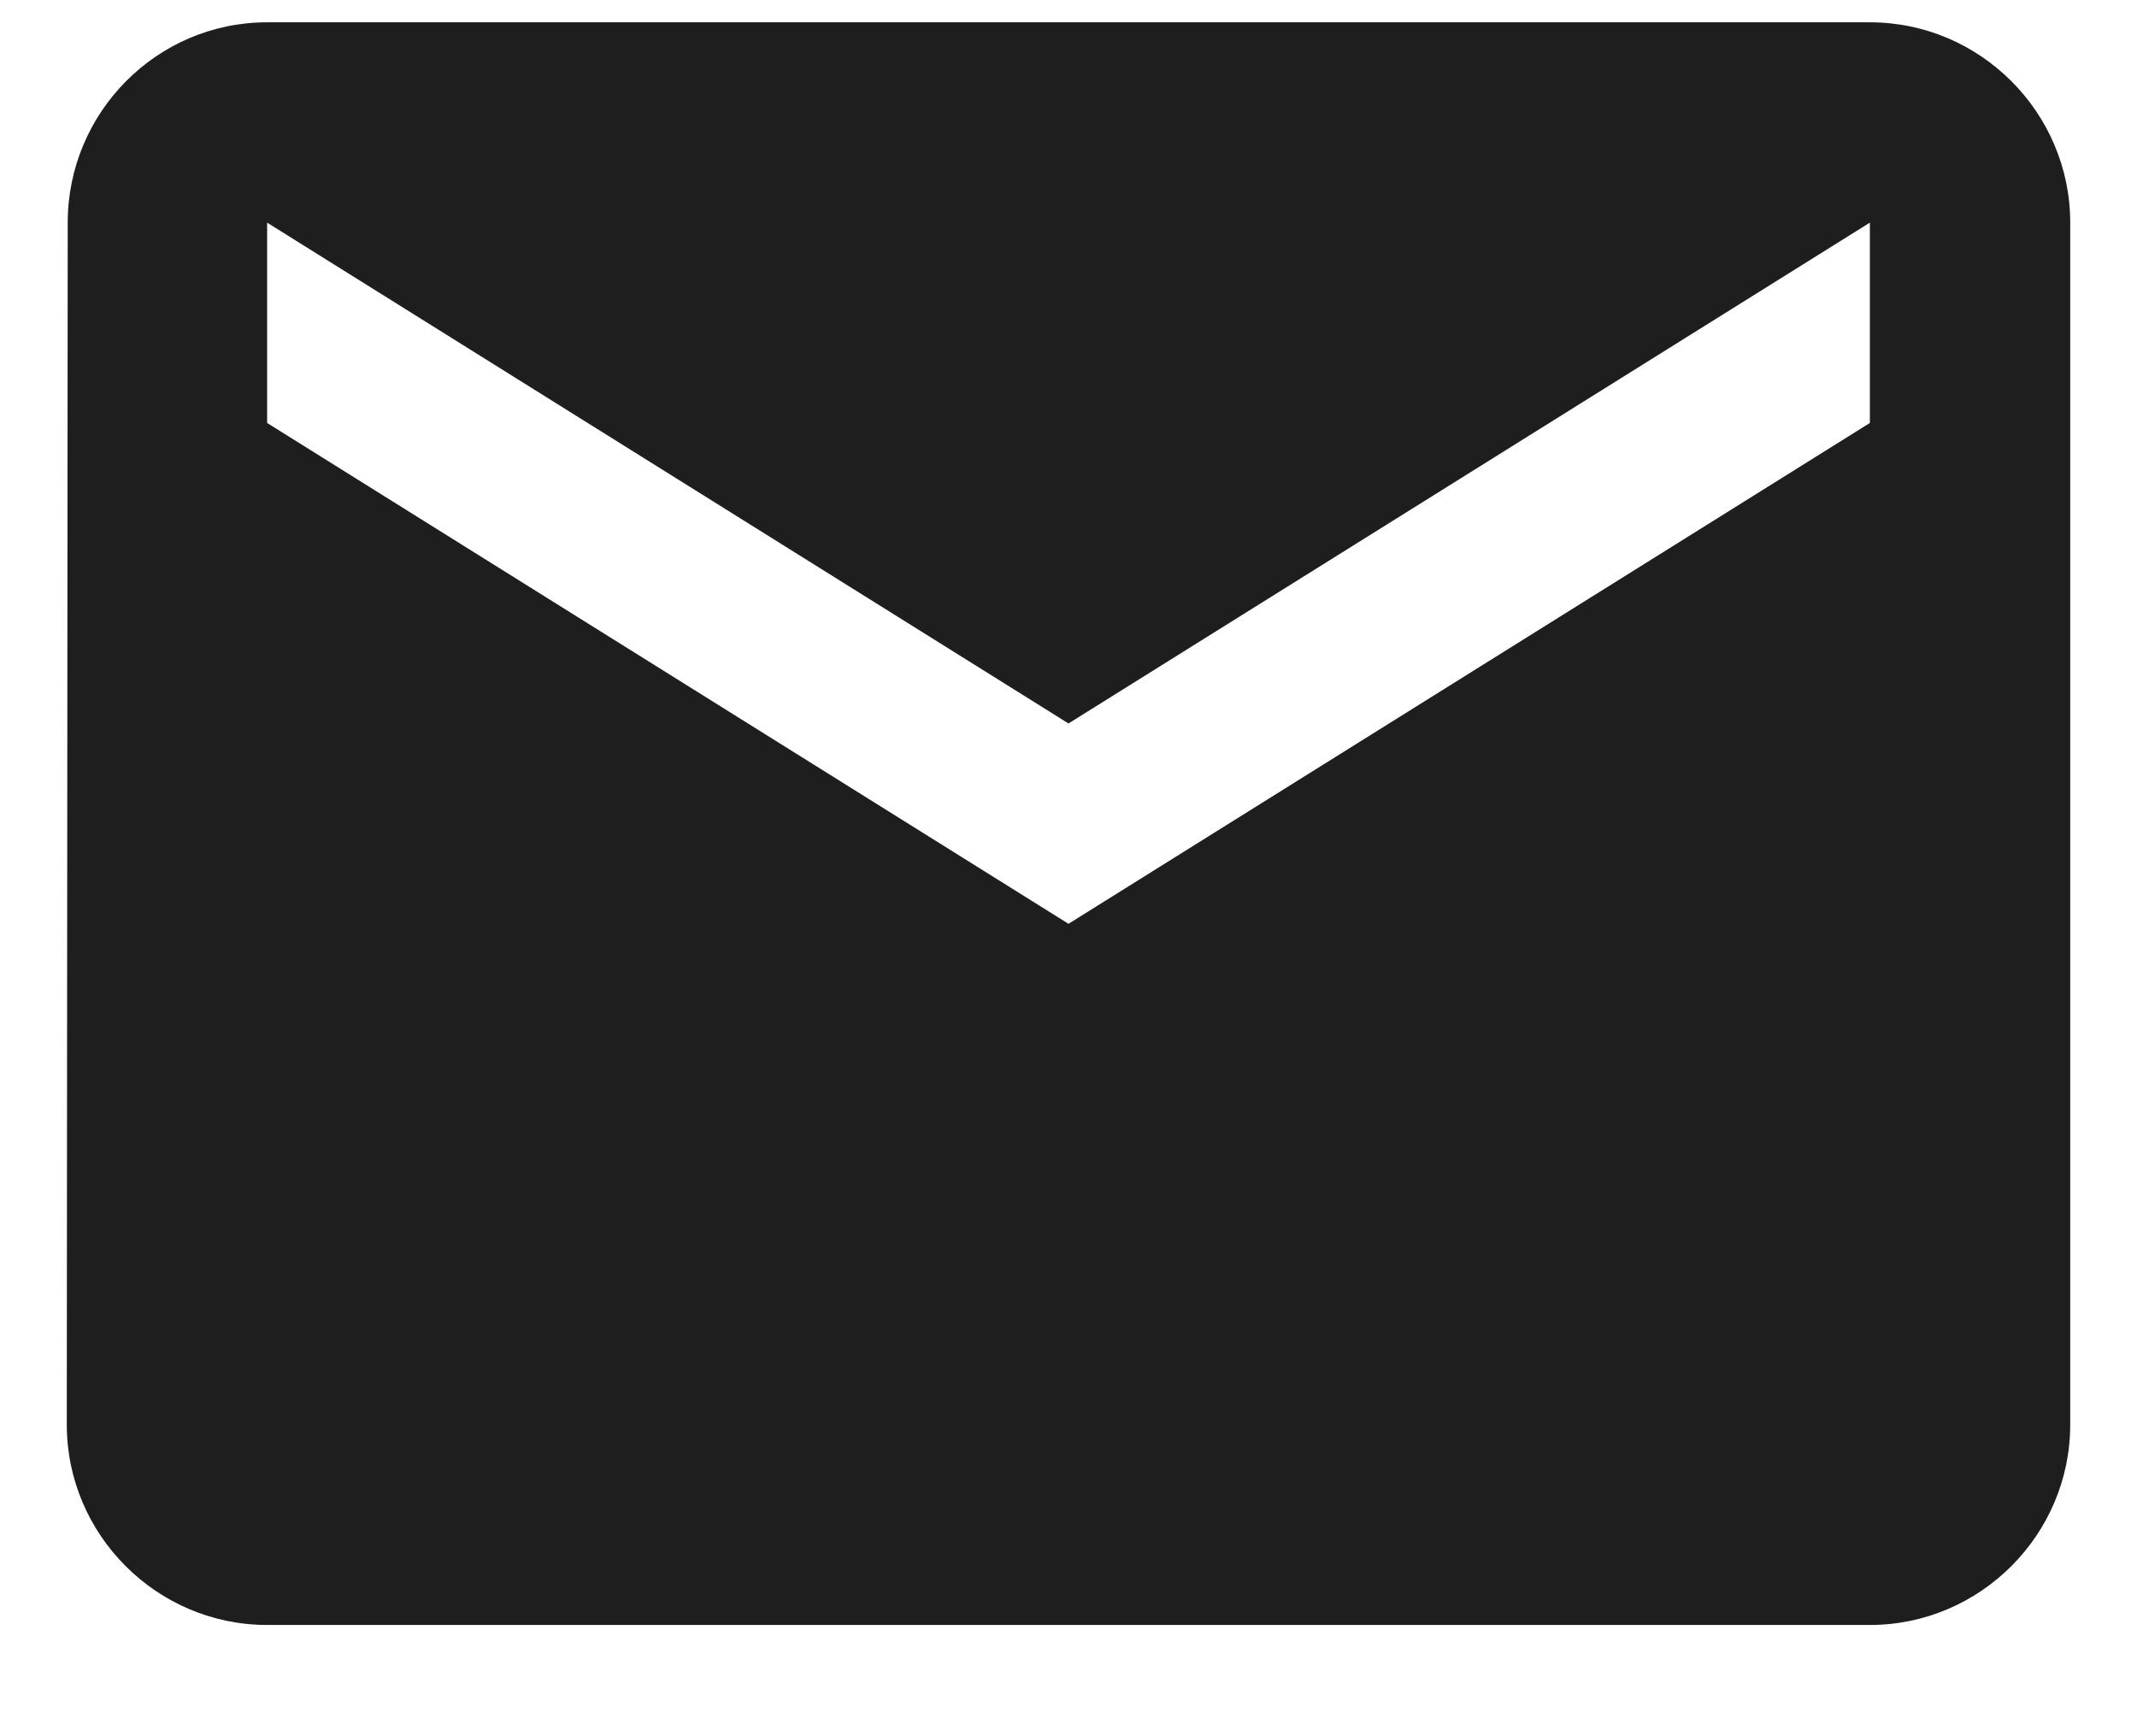
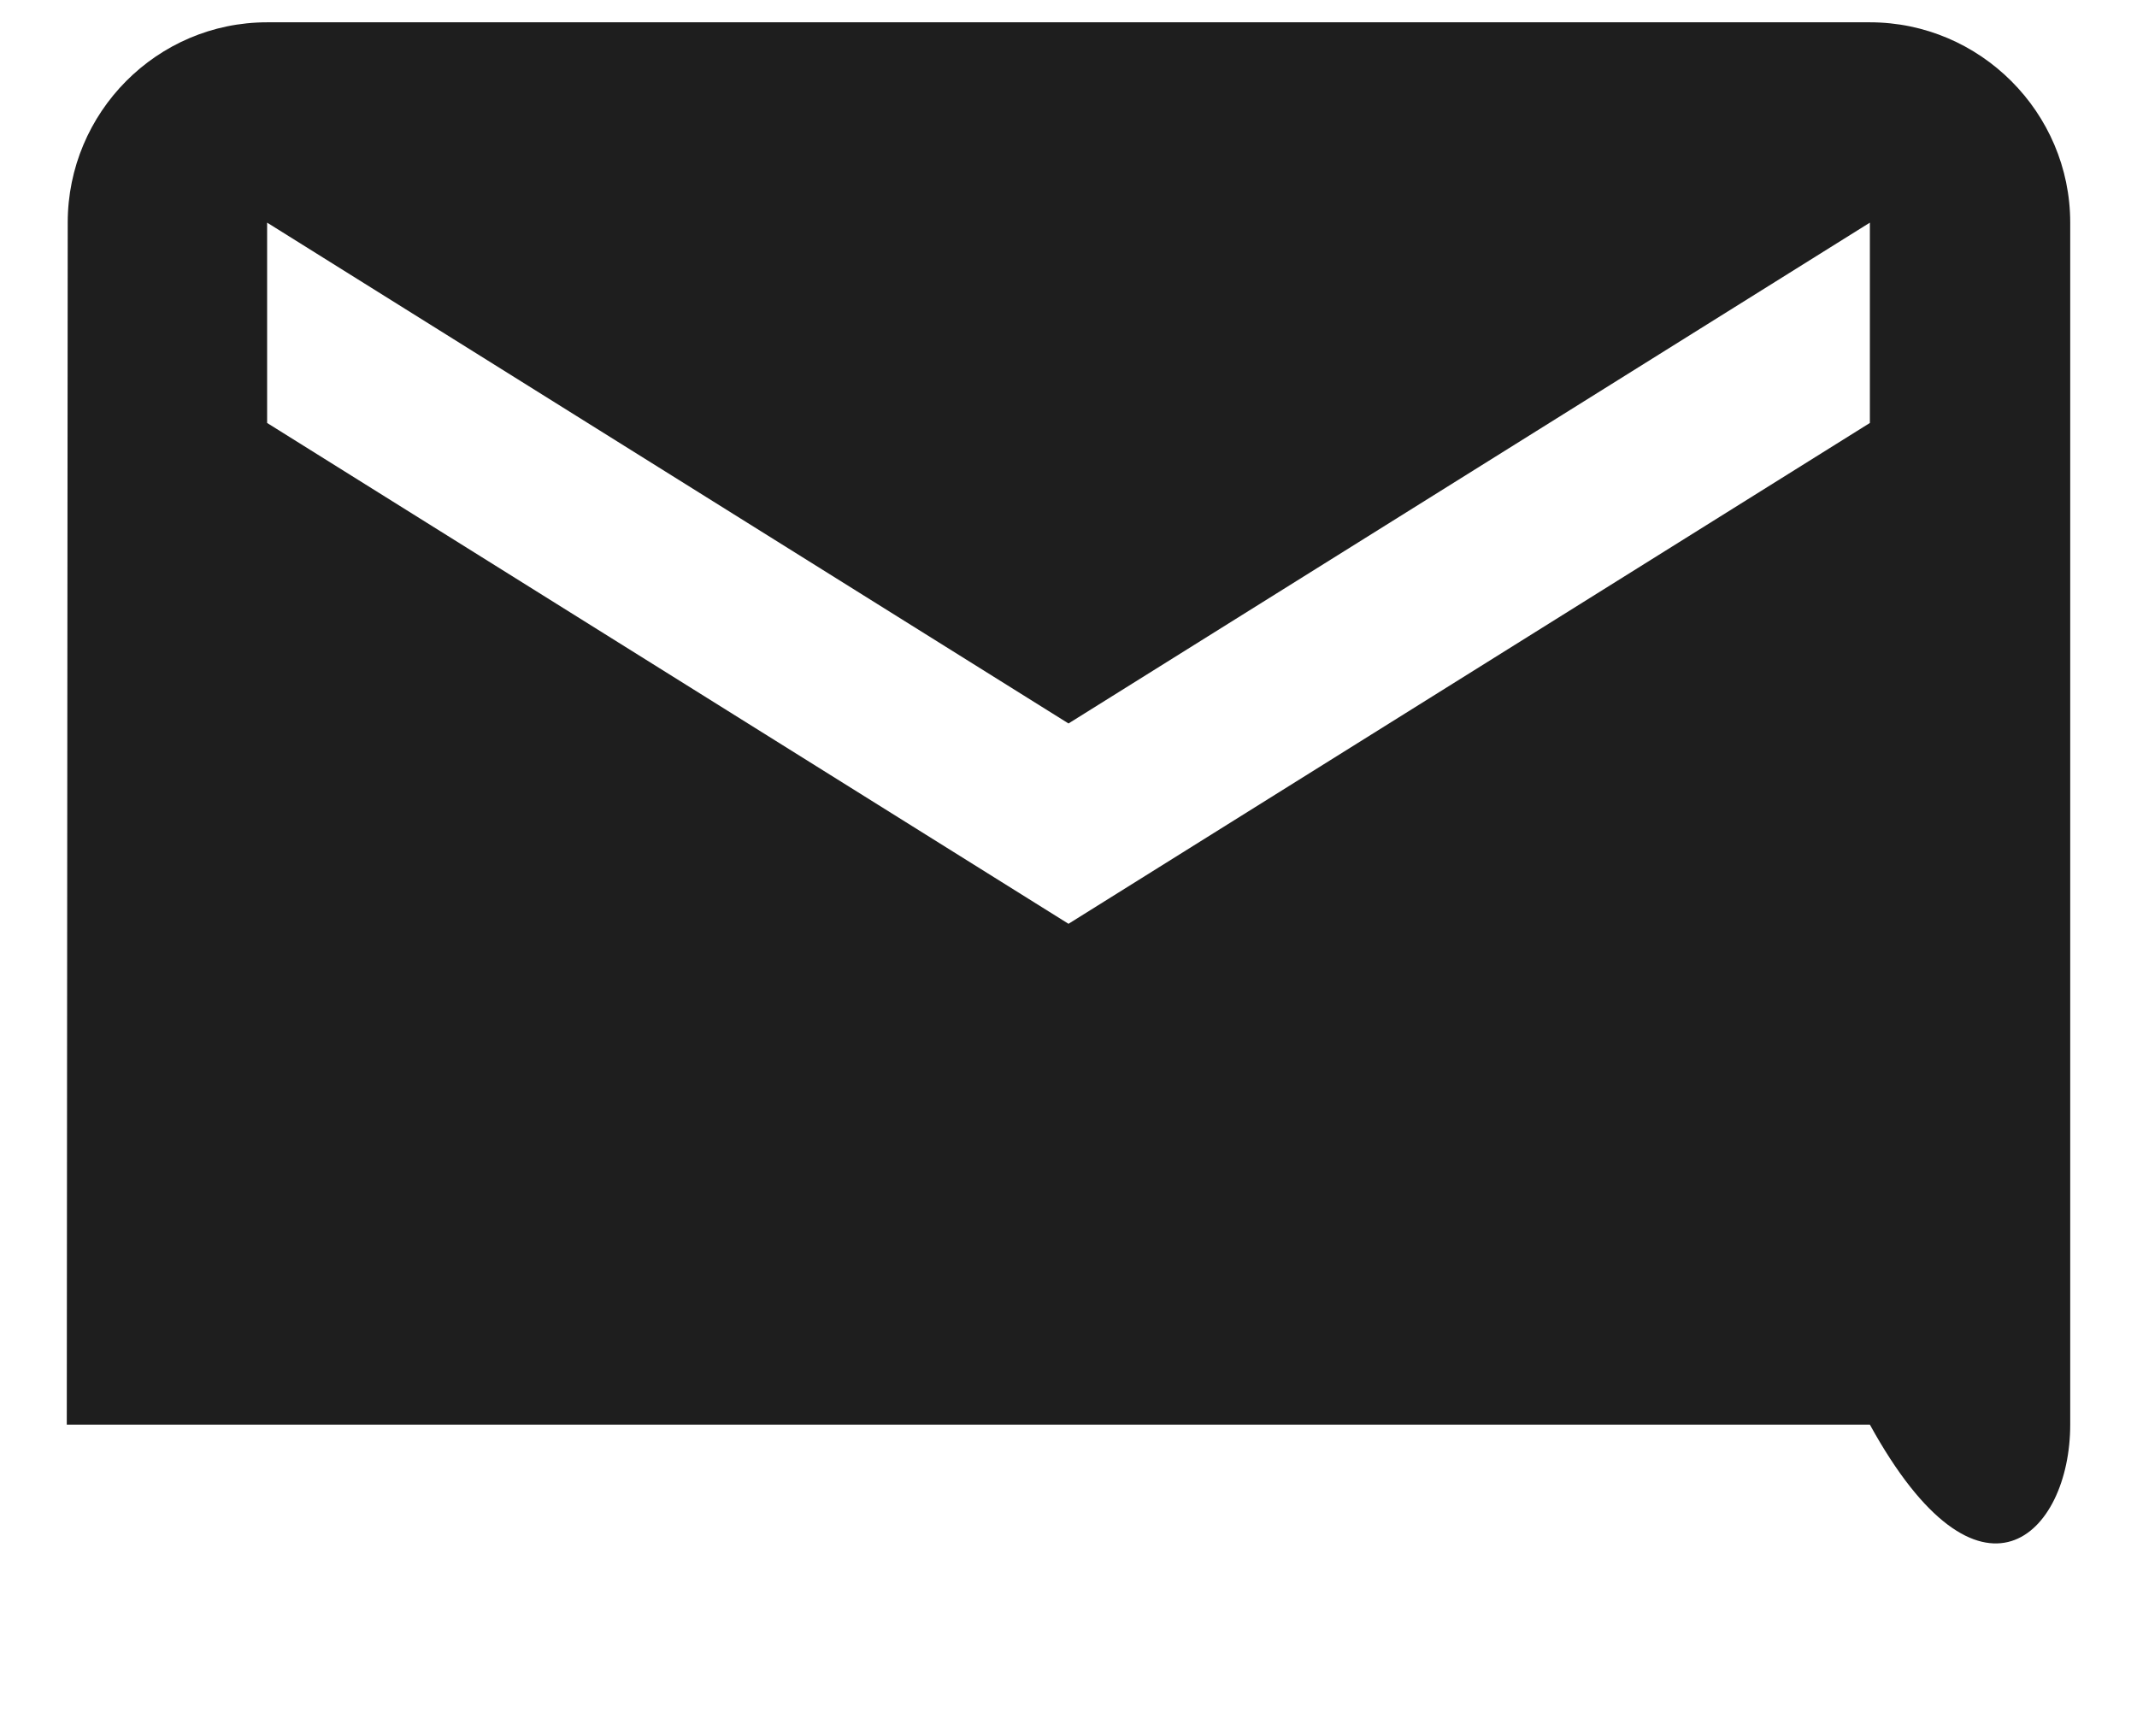
<svg xmlns="http://www.w3.org/2000/svg" width="16" height="13" viewBox="0 0 16 13" fill="none">
-   <path d="M14 0.167H2C1.175 0.167 0.507 0.842 0.507 1.667L0.5 10.667C0.5 11.492 1.175 12.167 2 12.167H14C14.825 12.167 15.5 11.492 15.5 10.667V1.667C15.5 0.842 14.825 0.167 14 0.167ZM14 3.167L8 6.917L2 3.167V1.667L8 5.417L14 1.667V3.167Z" fill="#1E1E1E" />
+   <path d="M14 0.167H2C1.175 0.167 0.507 0.842 0.507 1.667L0.5 10.667H14C14.825 12.167 15.5 11.492 15.5 10.667V1.667C15.5 0.842 14.825 0.167 14 0.167ZM14 3.167L8 6.917L2 3.167V1.667L8 5.417L14 1.667V3.167Z" fill="#1E1E1E" />
</svg>